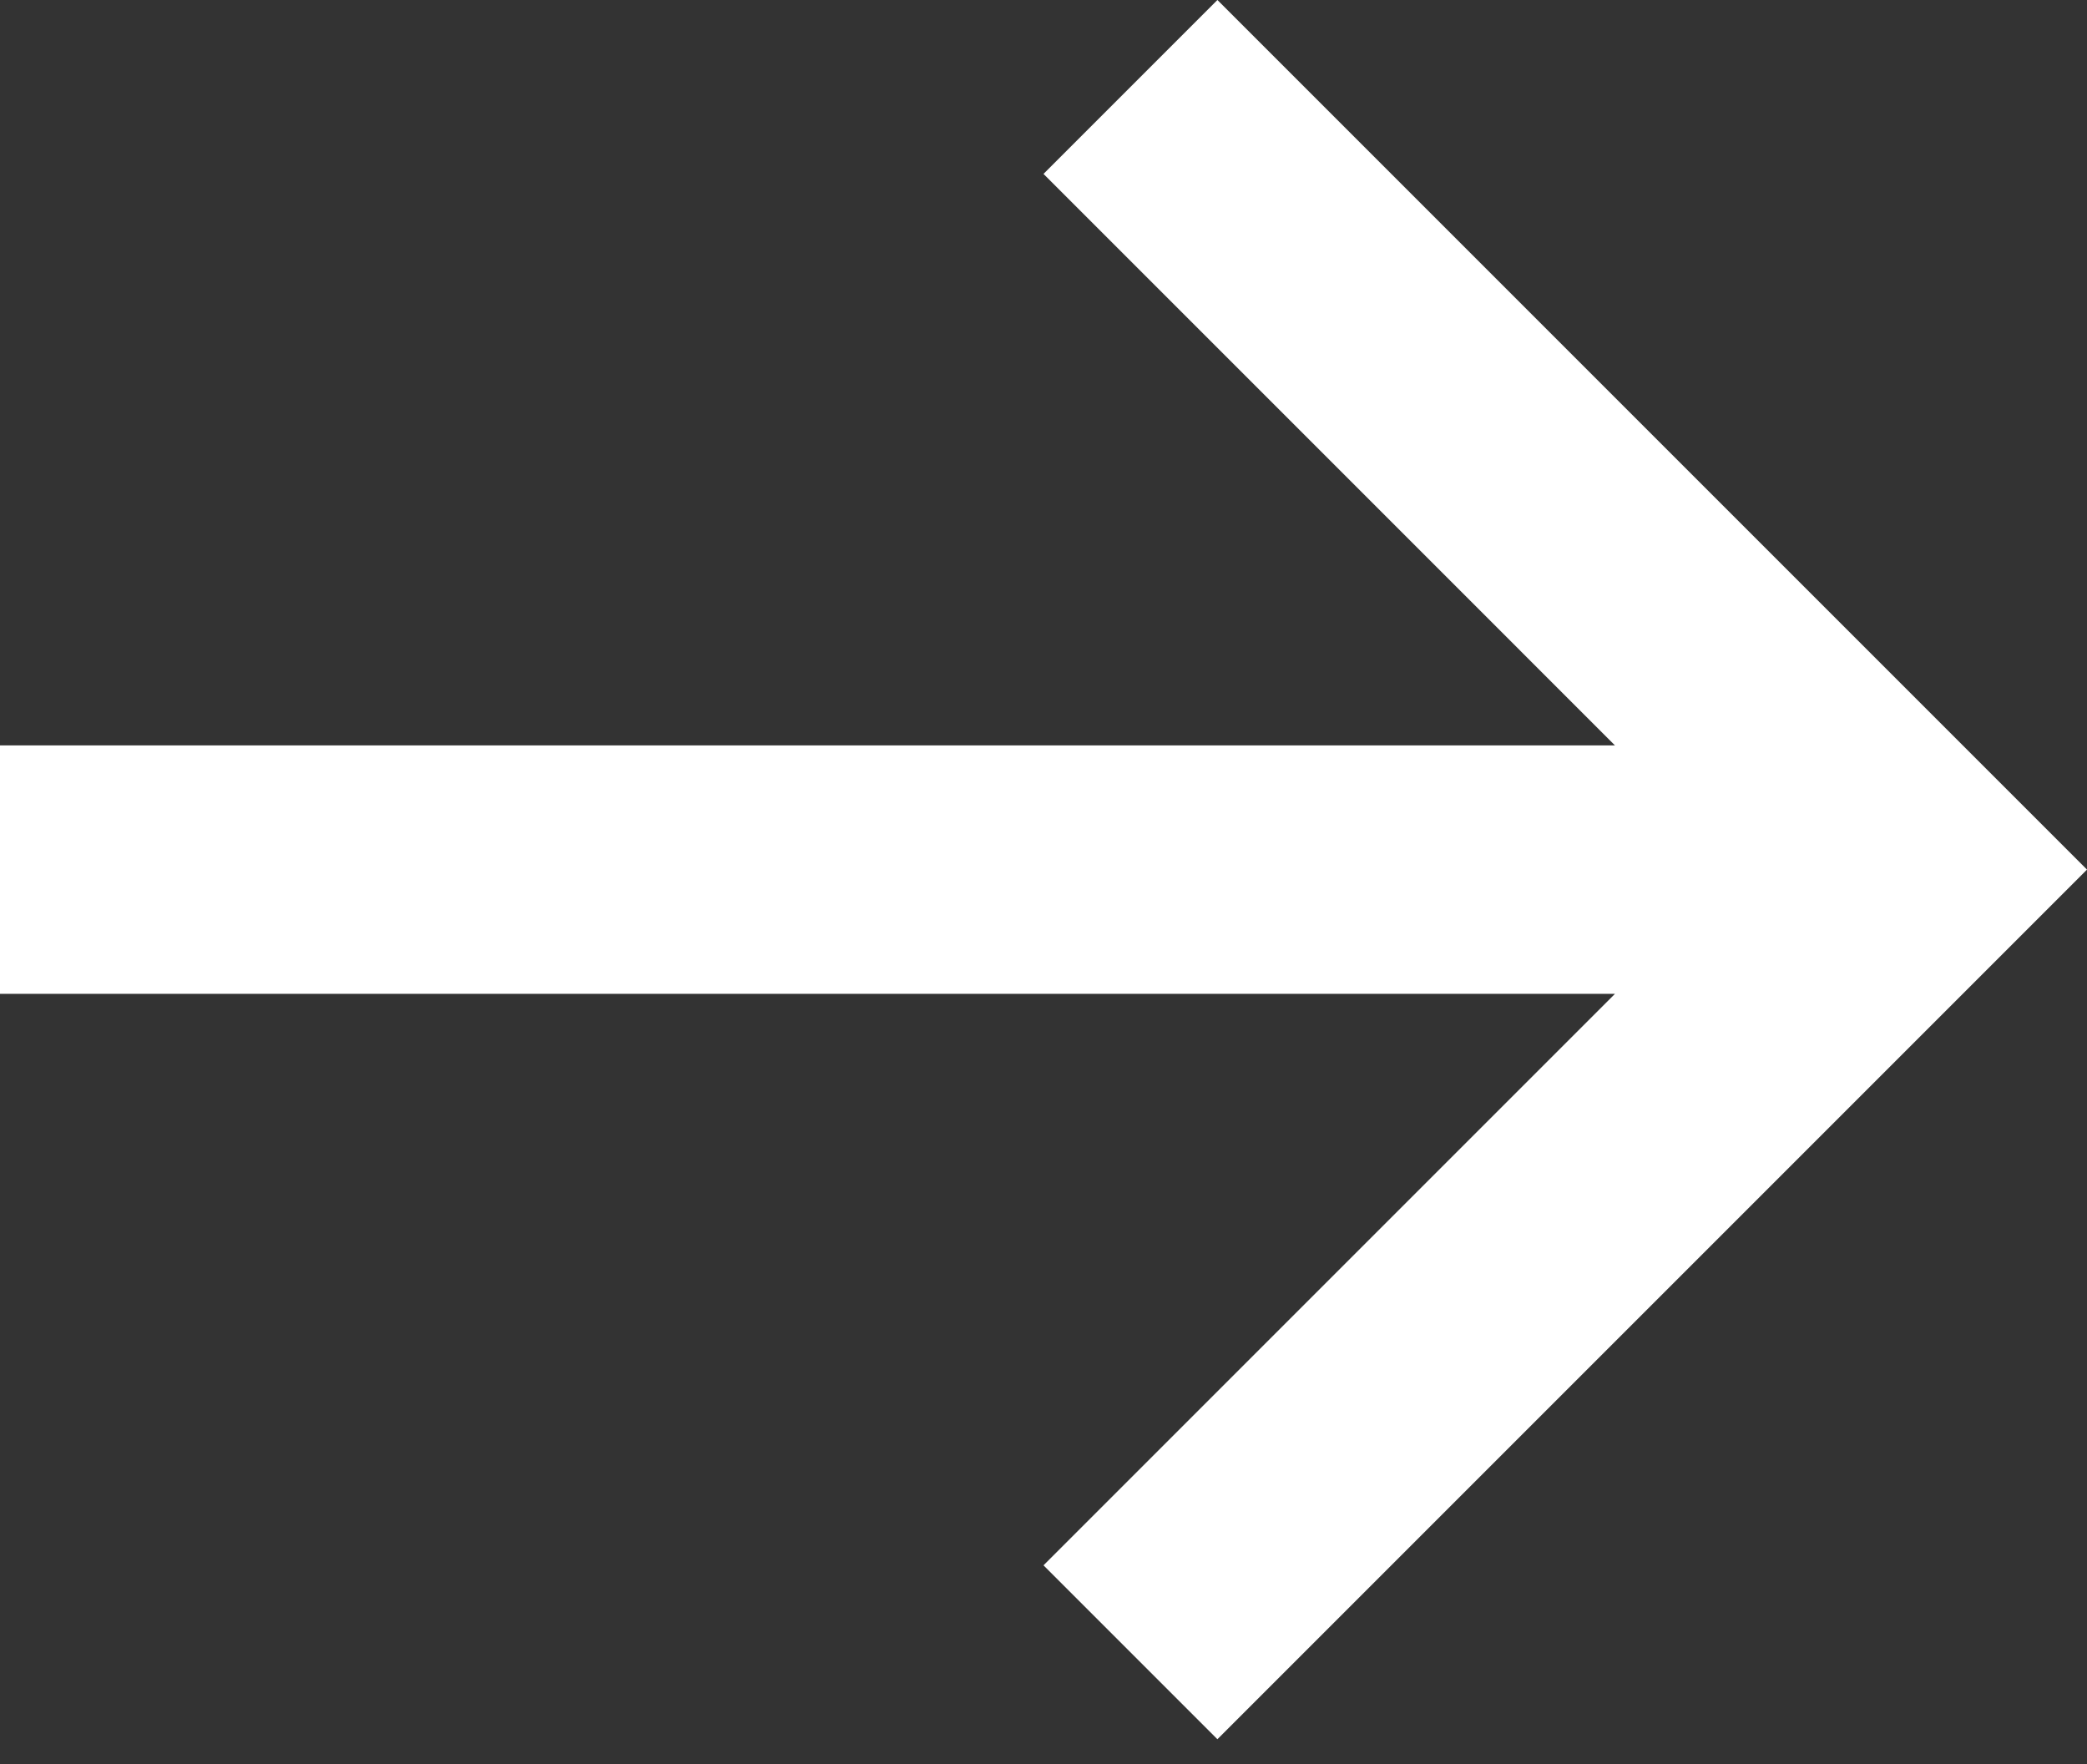
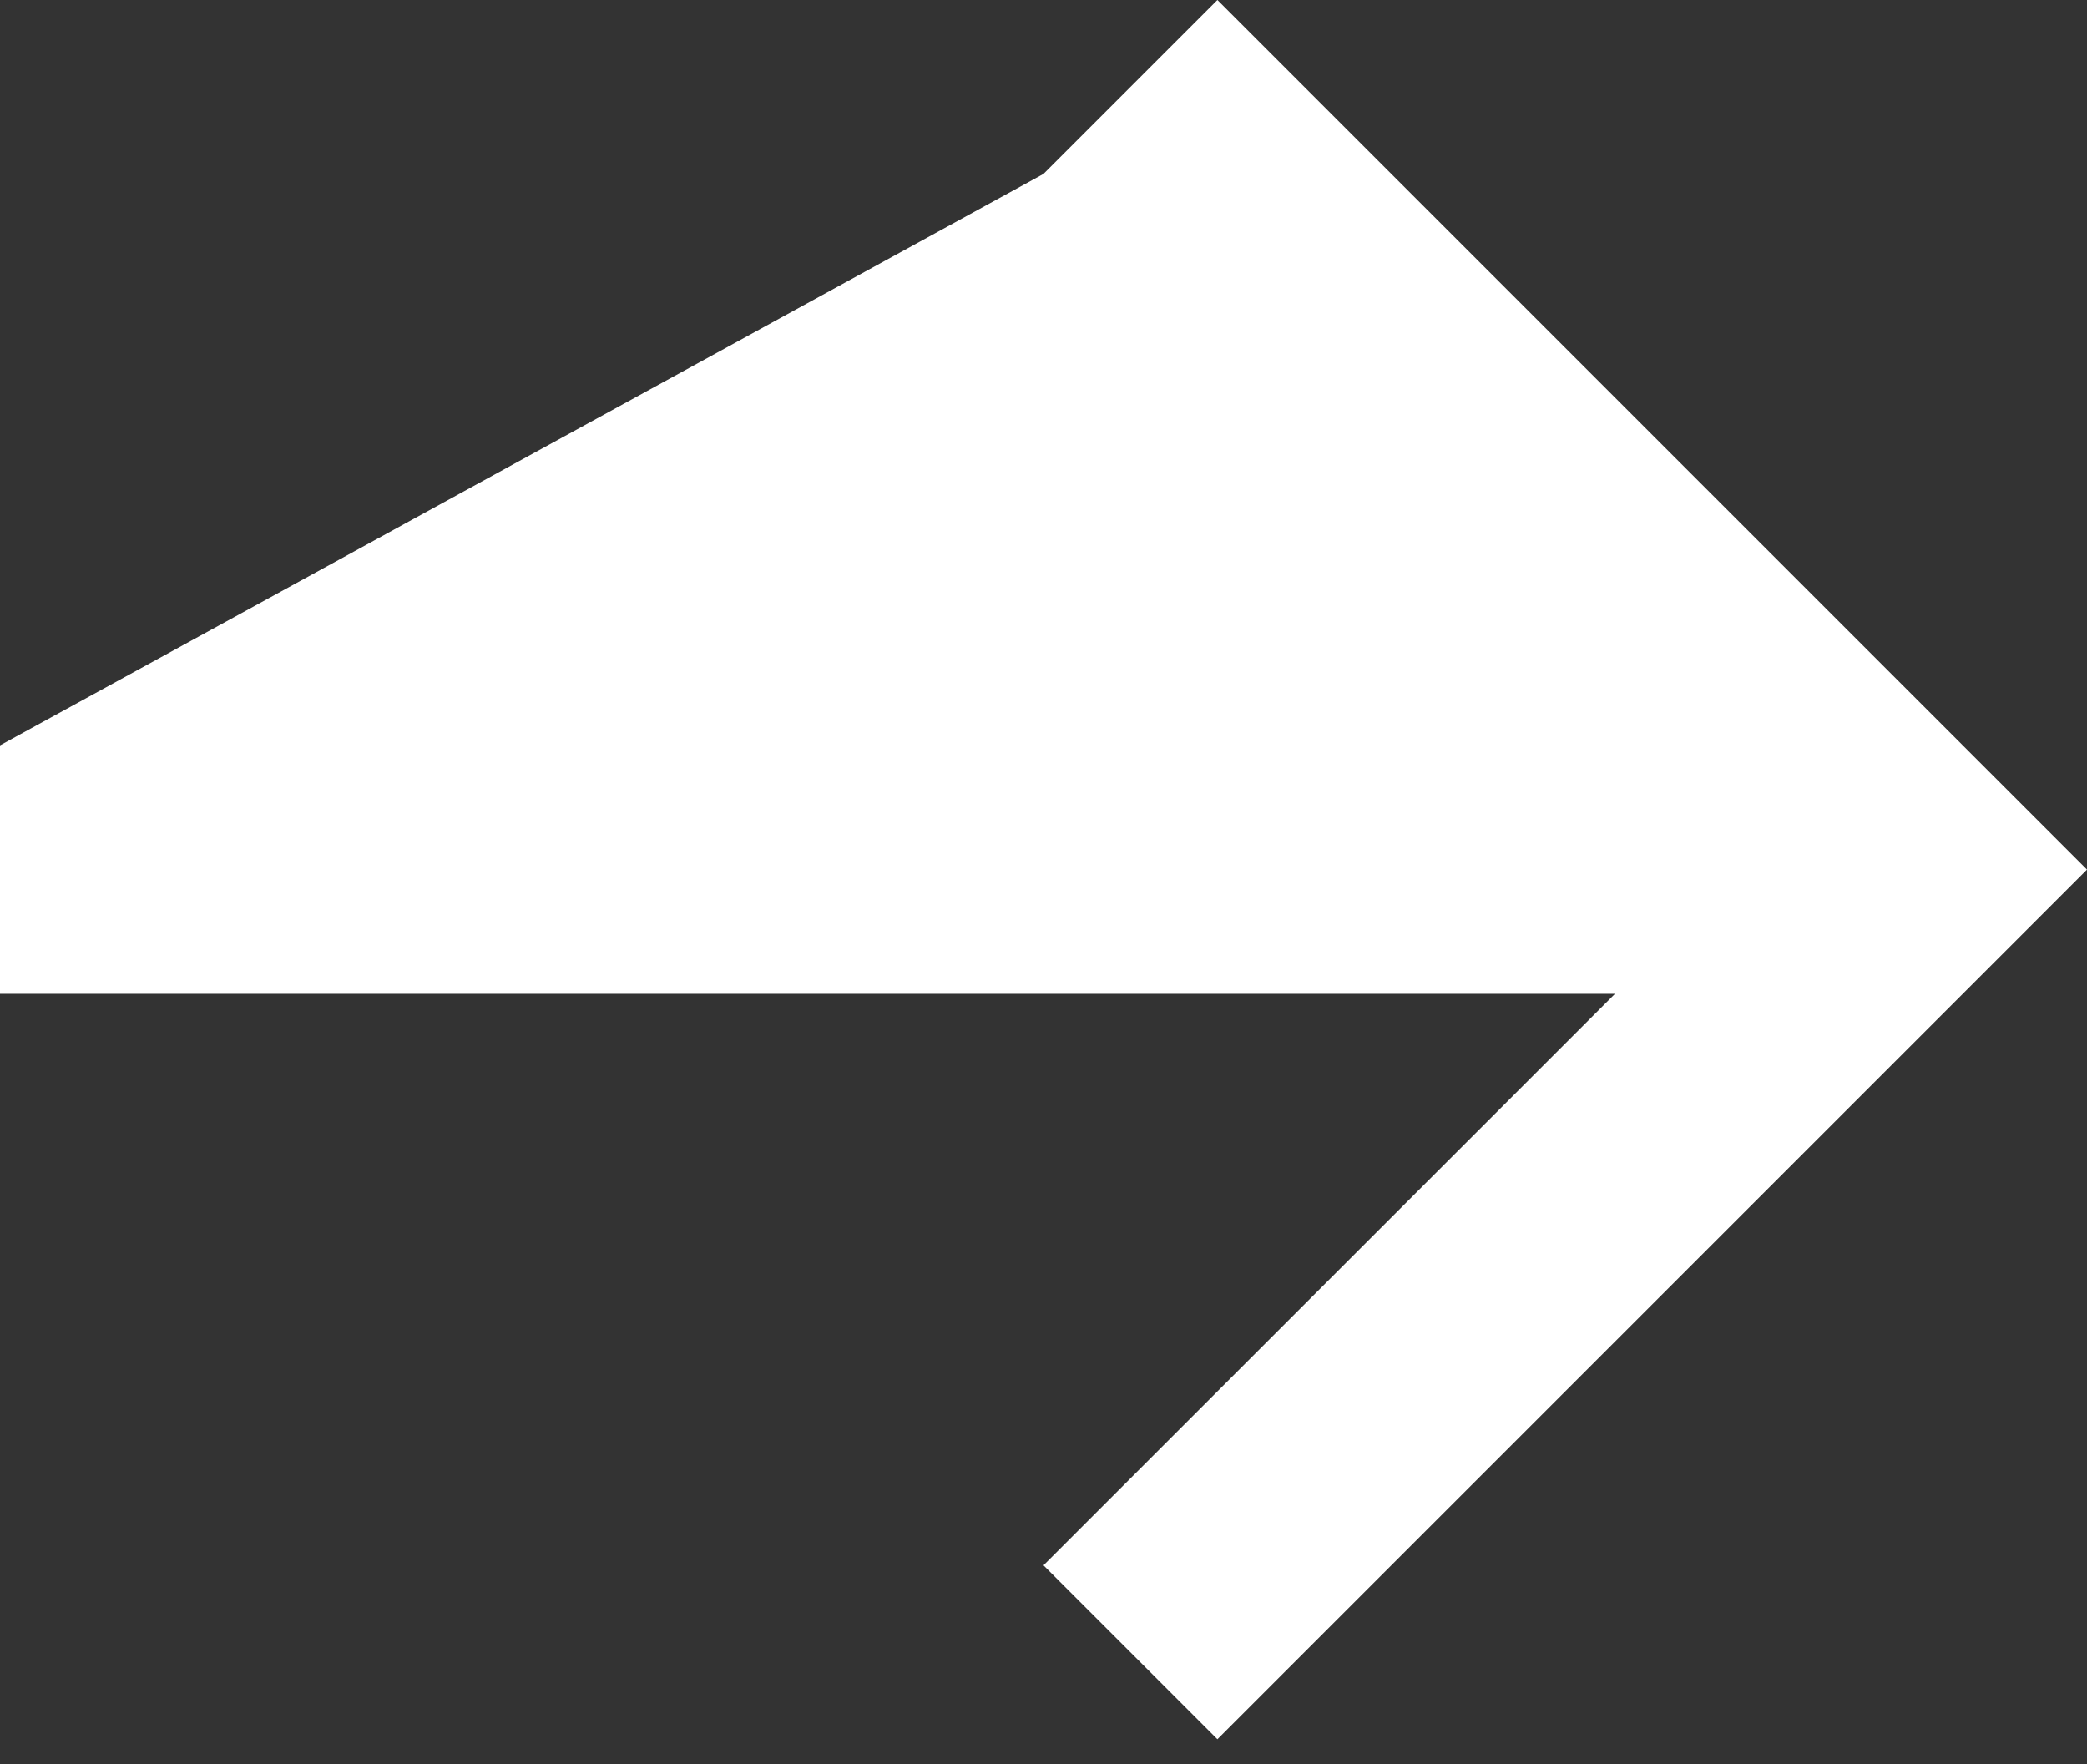
<svg xmlns="http://www.w3.org/2000/svg" id="Layer_1" version="1.1" viewBox="0 0 8.4 7.1">
  <rect x="0" y="0" width="8.4" height="7.1" fill="#333333" stroke="none" />
  <defs>
    <style>
      .st0 {
        fill: #fff;
        fill-rule: evenodd;
      }
    </style>
  </defs>
-   <path id="Combined-Shape" class="st0" d="M6.5,4H0v-1h6.5L4.2.7l.7-.7,3.5,3.5-3.5,3.5-.7-.7,2.3-2.3" />
+   <path id="Combined-Shape" class="st0" d="M6.5,4H0v-1L4.2.7l.7-.7,3.5,3.5-3.5,3.5-.7-.7,2.3-2.3" />
</svg>